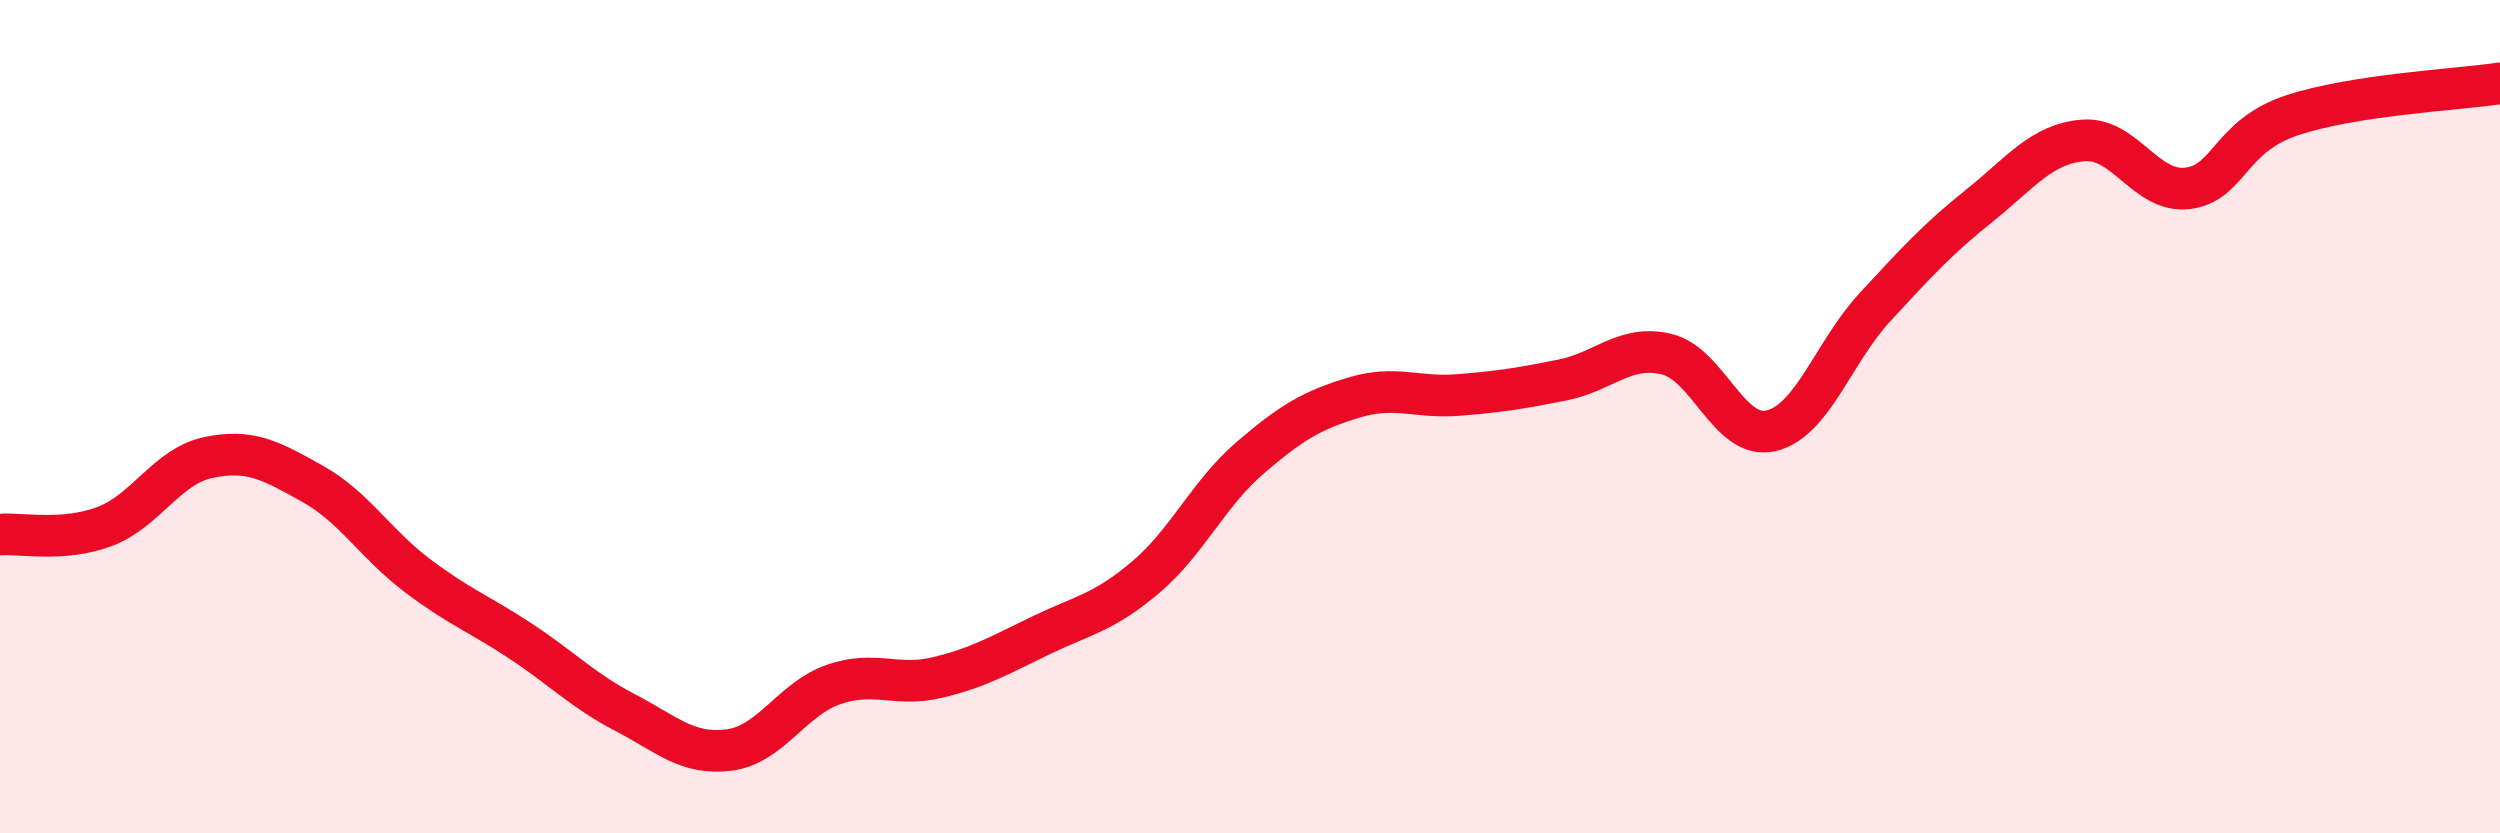
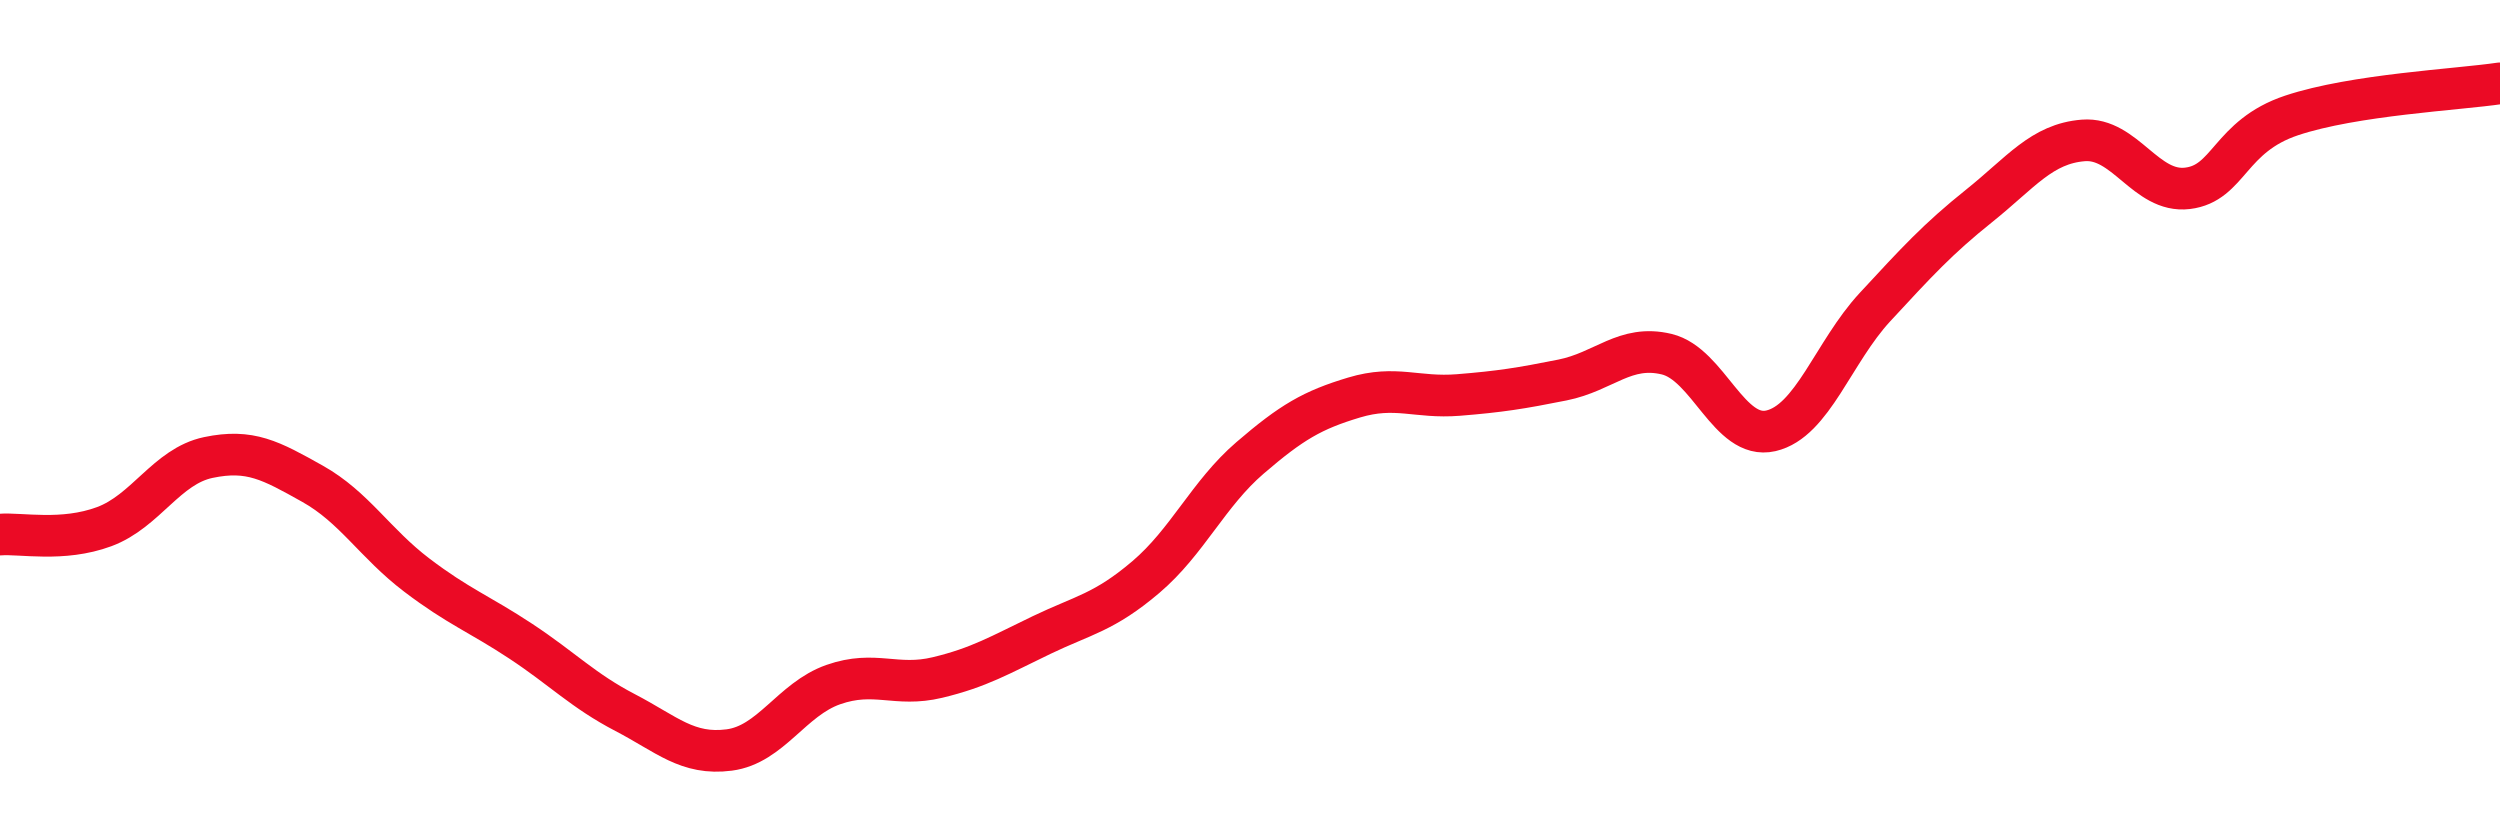
<svg xmlns="http://www.w3.org/2000/svg" width="60" height="20" viewBox="0 0 60 20">
-   <path d="M 0,12.83 C 0.5,12.79 1.5,13.01 2.5,12.64 C 3.5,12.27 4,11.19 5,10.98 C 6,10.77 6.5,11.05 7.5,11.61 C 8.5,12.17 9,13.04 10,13.8 C 11,14.56 11.5,14.73 12.5,15.39 C 13.5,16.05 14,16.58 15,17.1 C 16,17.62 16.5,18.13 17.5,18 C 18.5,17.87 19,16.78 20,16.43 C 21,16.08 21.5,16.5 22.5,16.26 C 23.5,16.02 24,15.72 25,15.24 C 26,14.76 26.5,14.7 27.5,13.85 C 28.5,13 29,11.85 30,10.99 C 31,10.13 31.5,9.84 32.5,9.54 C 33.5,9.24 34,9.56 35,9.48 C 36,9.4 36.5,9.32 37.5,9.12 C 38.5,8.92 39,8.26 40,8.5 C 41,8.74 41.5,10.57 42.5,10.34 C 43.5,10.11 44,8.45 45,7.37 C 46,6.29 46.5,5.74 47.5,4.94 C 48.5,4.14 49,3.45 50,3.37 C 51,3.29 51.5,4.64 52.5,4.52 C 53.5,4.4 53.5,3.27 55,2.77 C 56.5,2.27 59,2.15 60,2L60 20L0 20Z" fill="#EB0A25" opacity="0.1" stroke-linecap="round" stroke-linejoin="round" />
  <path d="M 0,12.83 C 0.5,12.79 1.5,13.01 2.5,12.64 C 3.5,12.27 4,11.19 5,10.98 C 6,10.77 6.5,11.05 7.5,11.61 C 8.5,12.17 9,13.04 10,13.8 C 11,14.56 11.5,14.73 12.5,15.39 C 13.5,16.05 14,16.58 15,17.1 C 16,17.62 16.5,18.13 17.5,18 C 18.5,17.87 19,16.78 20,16.43 C 21,16.08 21.5,16.5 22.5,16.26 C 23.5,16.02 24,15.72 25,15.24 C 26,14.76 26.5,14.7 27.5,13.85 C 28.5,13 29,11.85 30,10.99 C 31,10.13 31.5,9.84 32.5,9.54 C 33.5,9.24 34,9.56 35,9.48 C 36,9.4 36.5,9.32 37.5,9.12 C 38.5,8.92 39,8.26 40,8.5 C 41,8.74 41.5,10.57 42.5,10.34 C 43.5,10.11 44,8.45 45,7.37 C 46,6.29 46.5,5.74 47.5,4.94 C 48.5,4.14 49,3.45 50,3.37 C 51,3.29 51.5,4.64 52.5,4.52 C 53.5,4.4 53.5,3.27 55,2.77 C 56.5,2.27 59,2.15 60,2" stroke="#EB0A25" stroke-width="1" fill="none" stroke-linecap="round" stroke-linejoin="round" />
</svg>